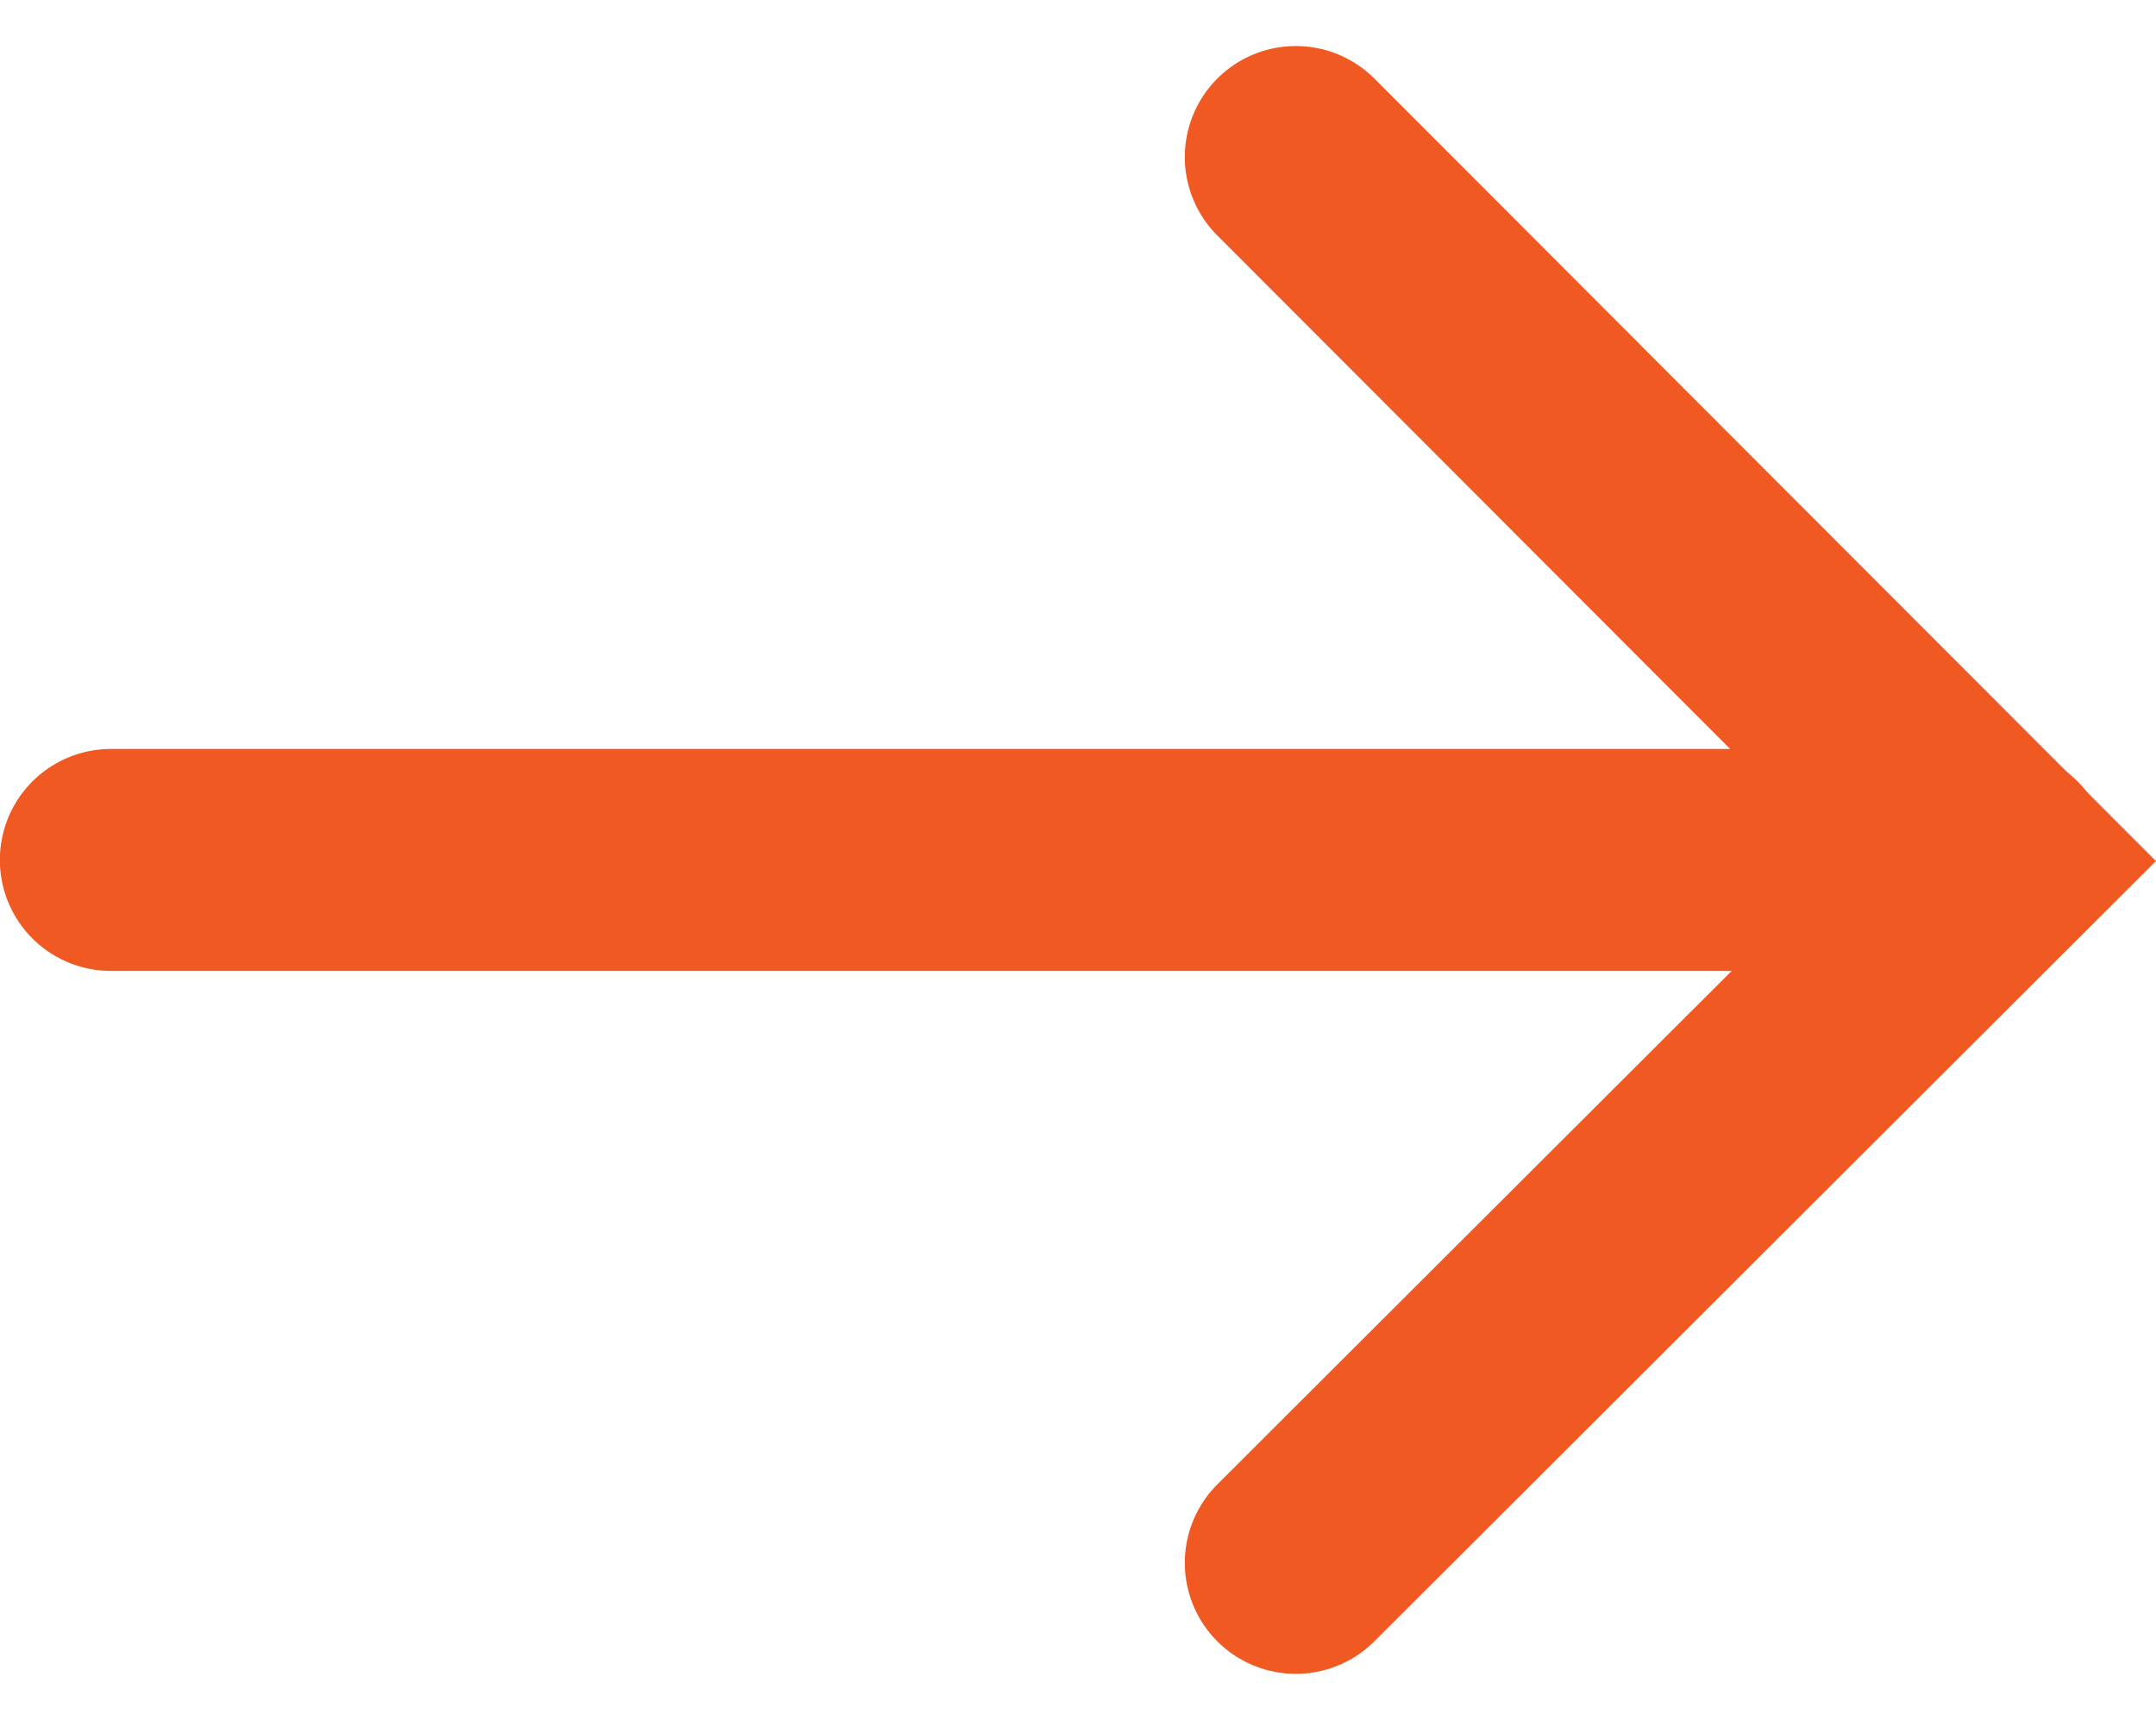
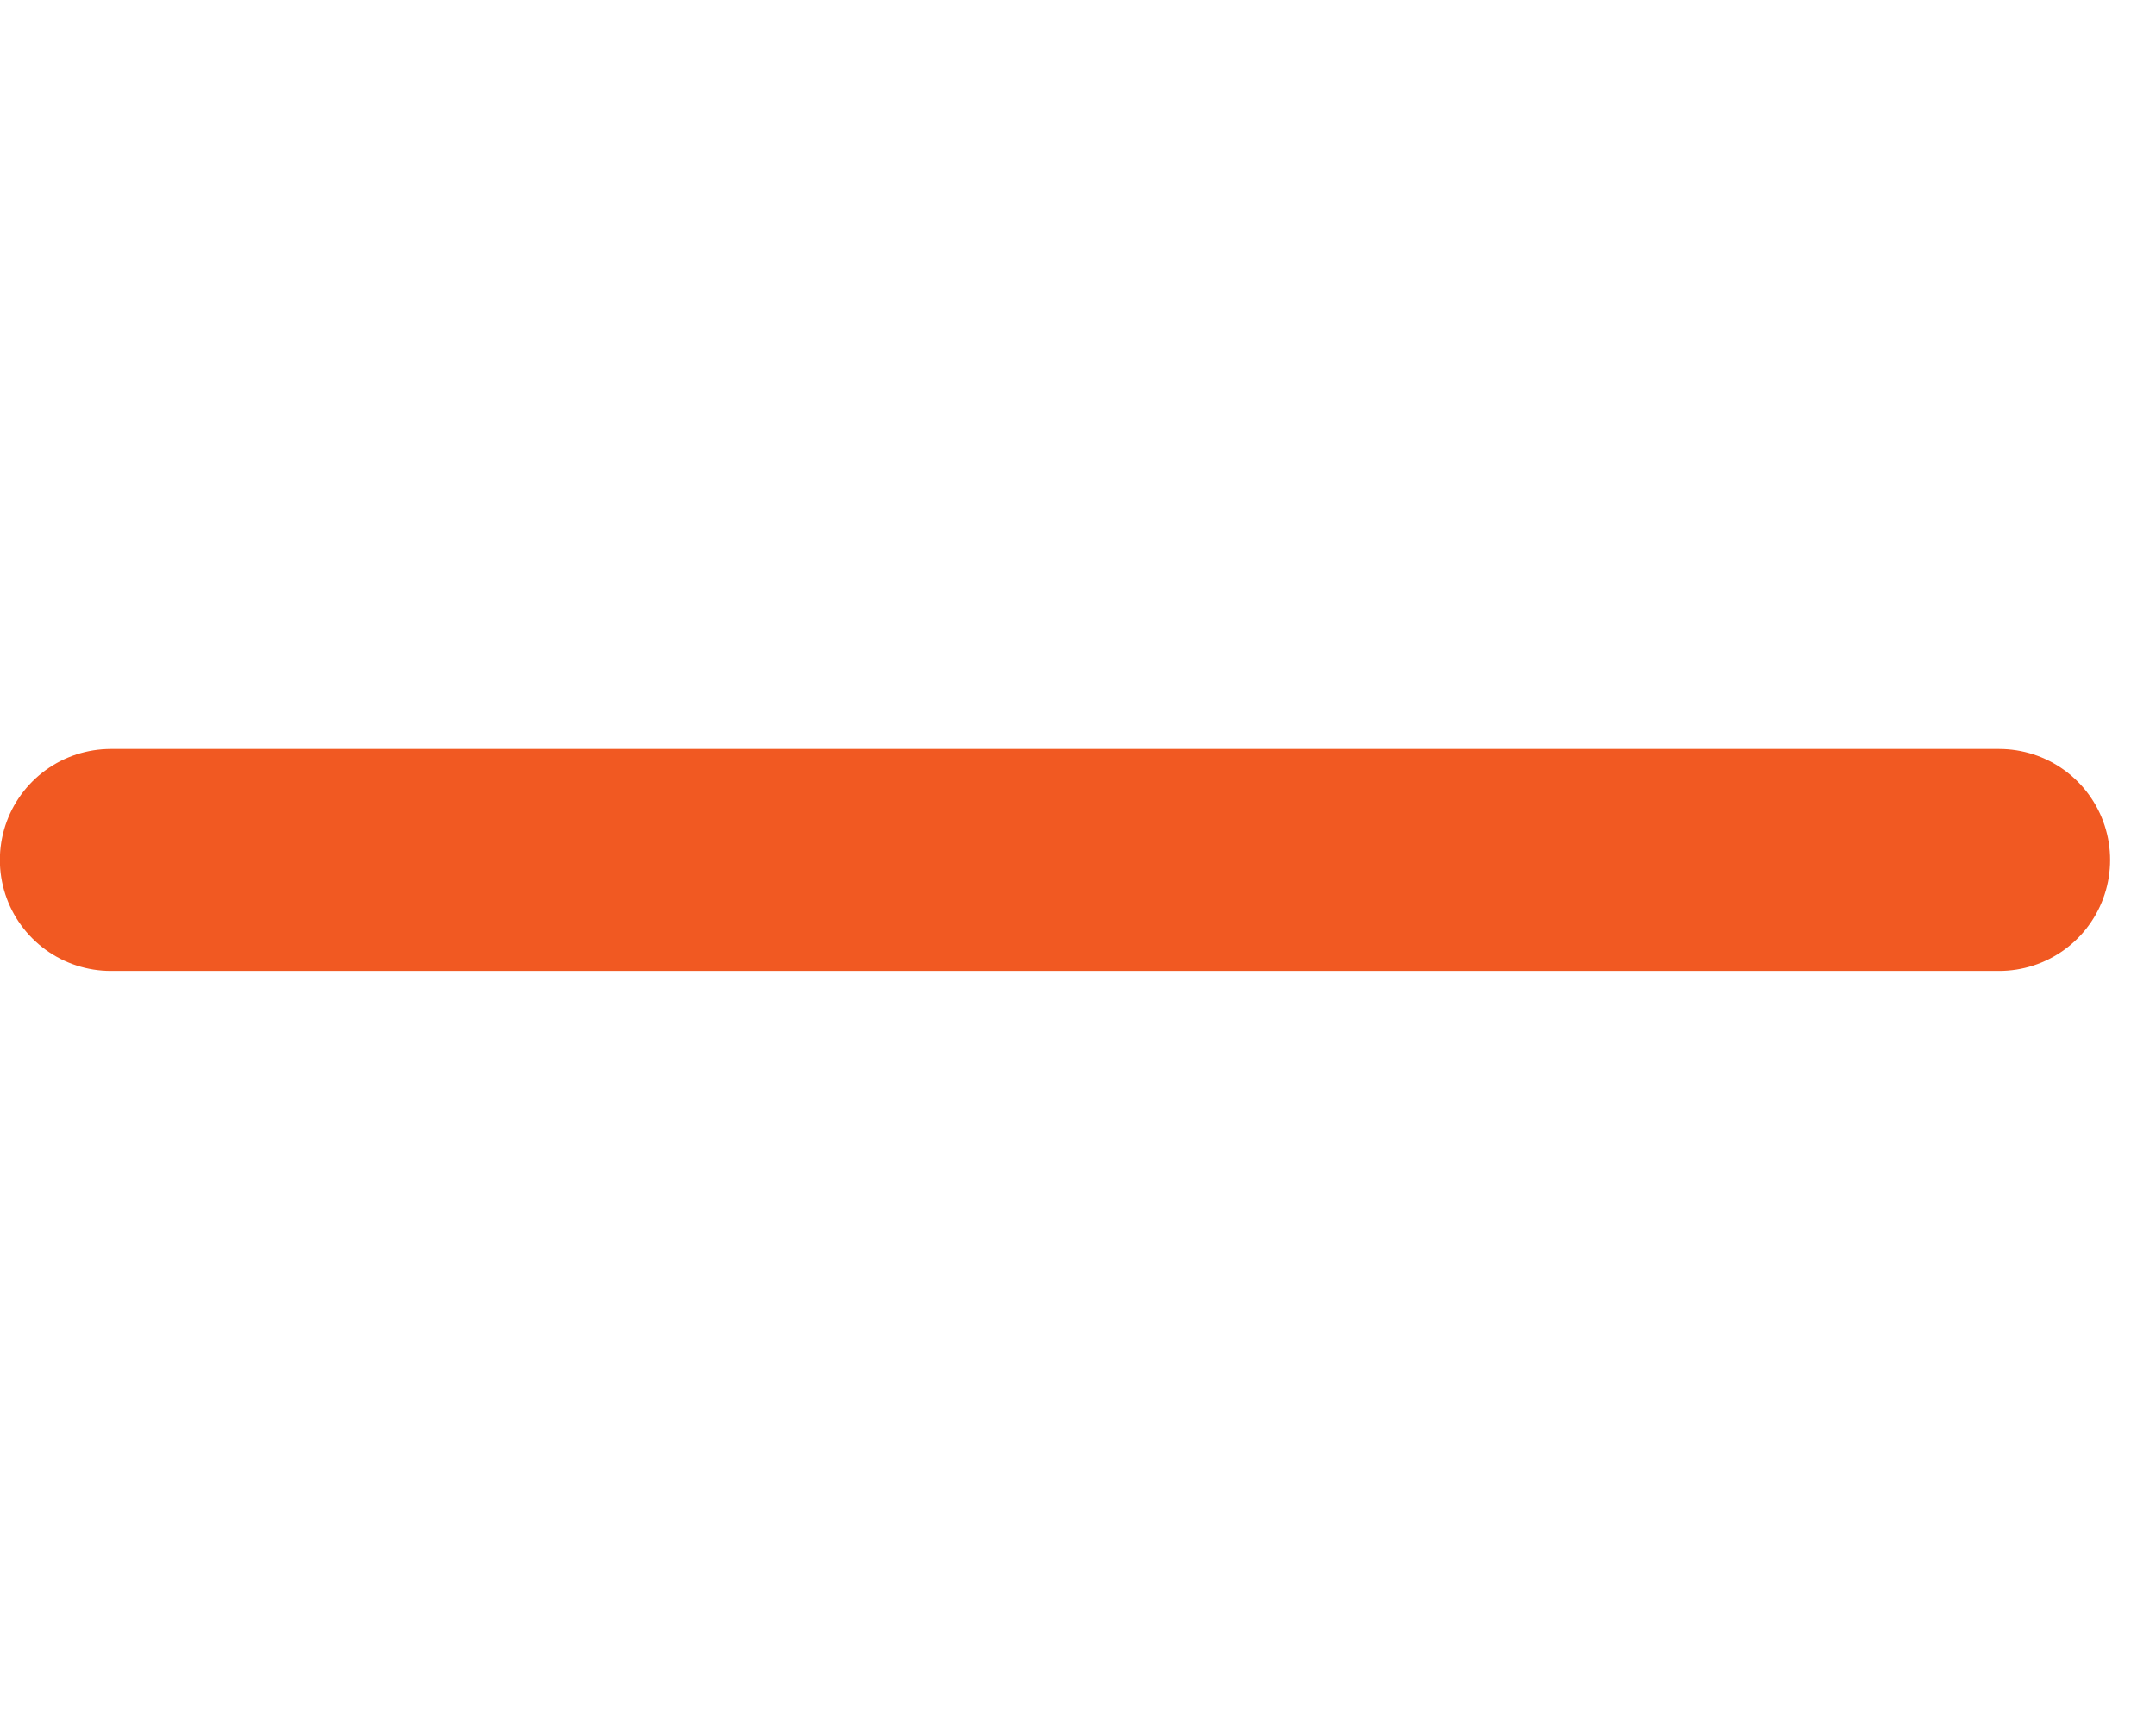
<svg xmlns="http://www.w3.org/2000/svg" width="14.565" height="11.621" viewBox="0 0 14.565 11.621">
  <g transform="translate(0.749 10.561) rotate(-90)">
-     <path d="M0,0,4.75,4.757,0,9.5" transform="translate(9.5 8.005) rotate(90)" fill="none" stroke="#f15922" stroke-linecap="round" stroke-width="1.5" />
    <path d="M0,12.756V0" transform="translate(4.75)" fill="none" stroke="#f15922" stroke-linecap="round" stroke-width="1.5" />
  </g>
</svg>